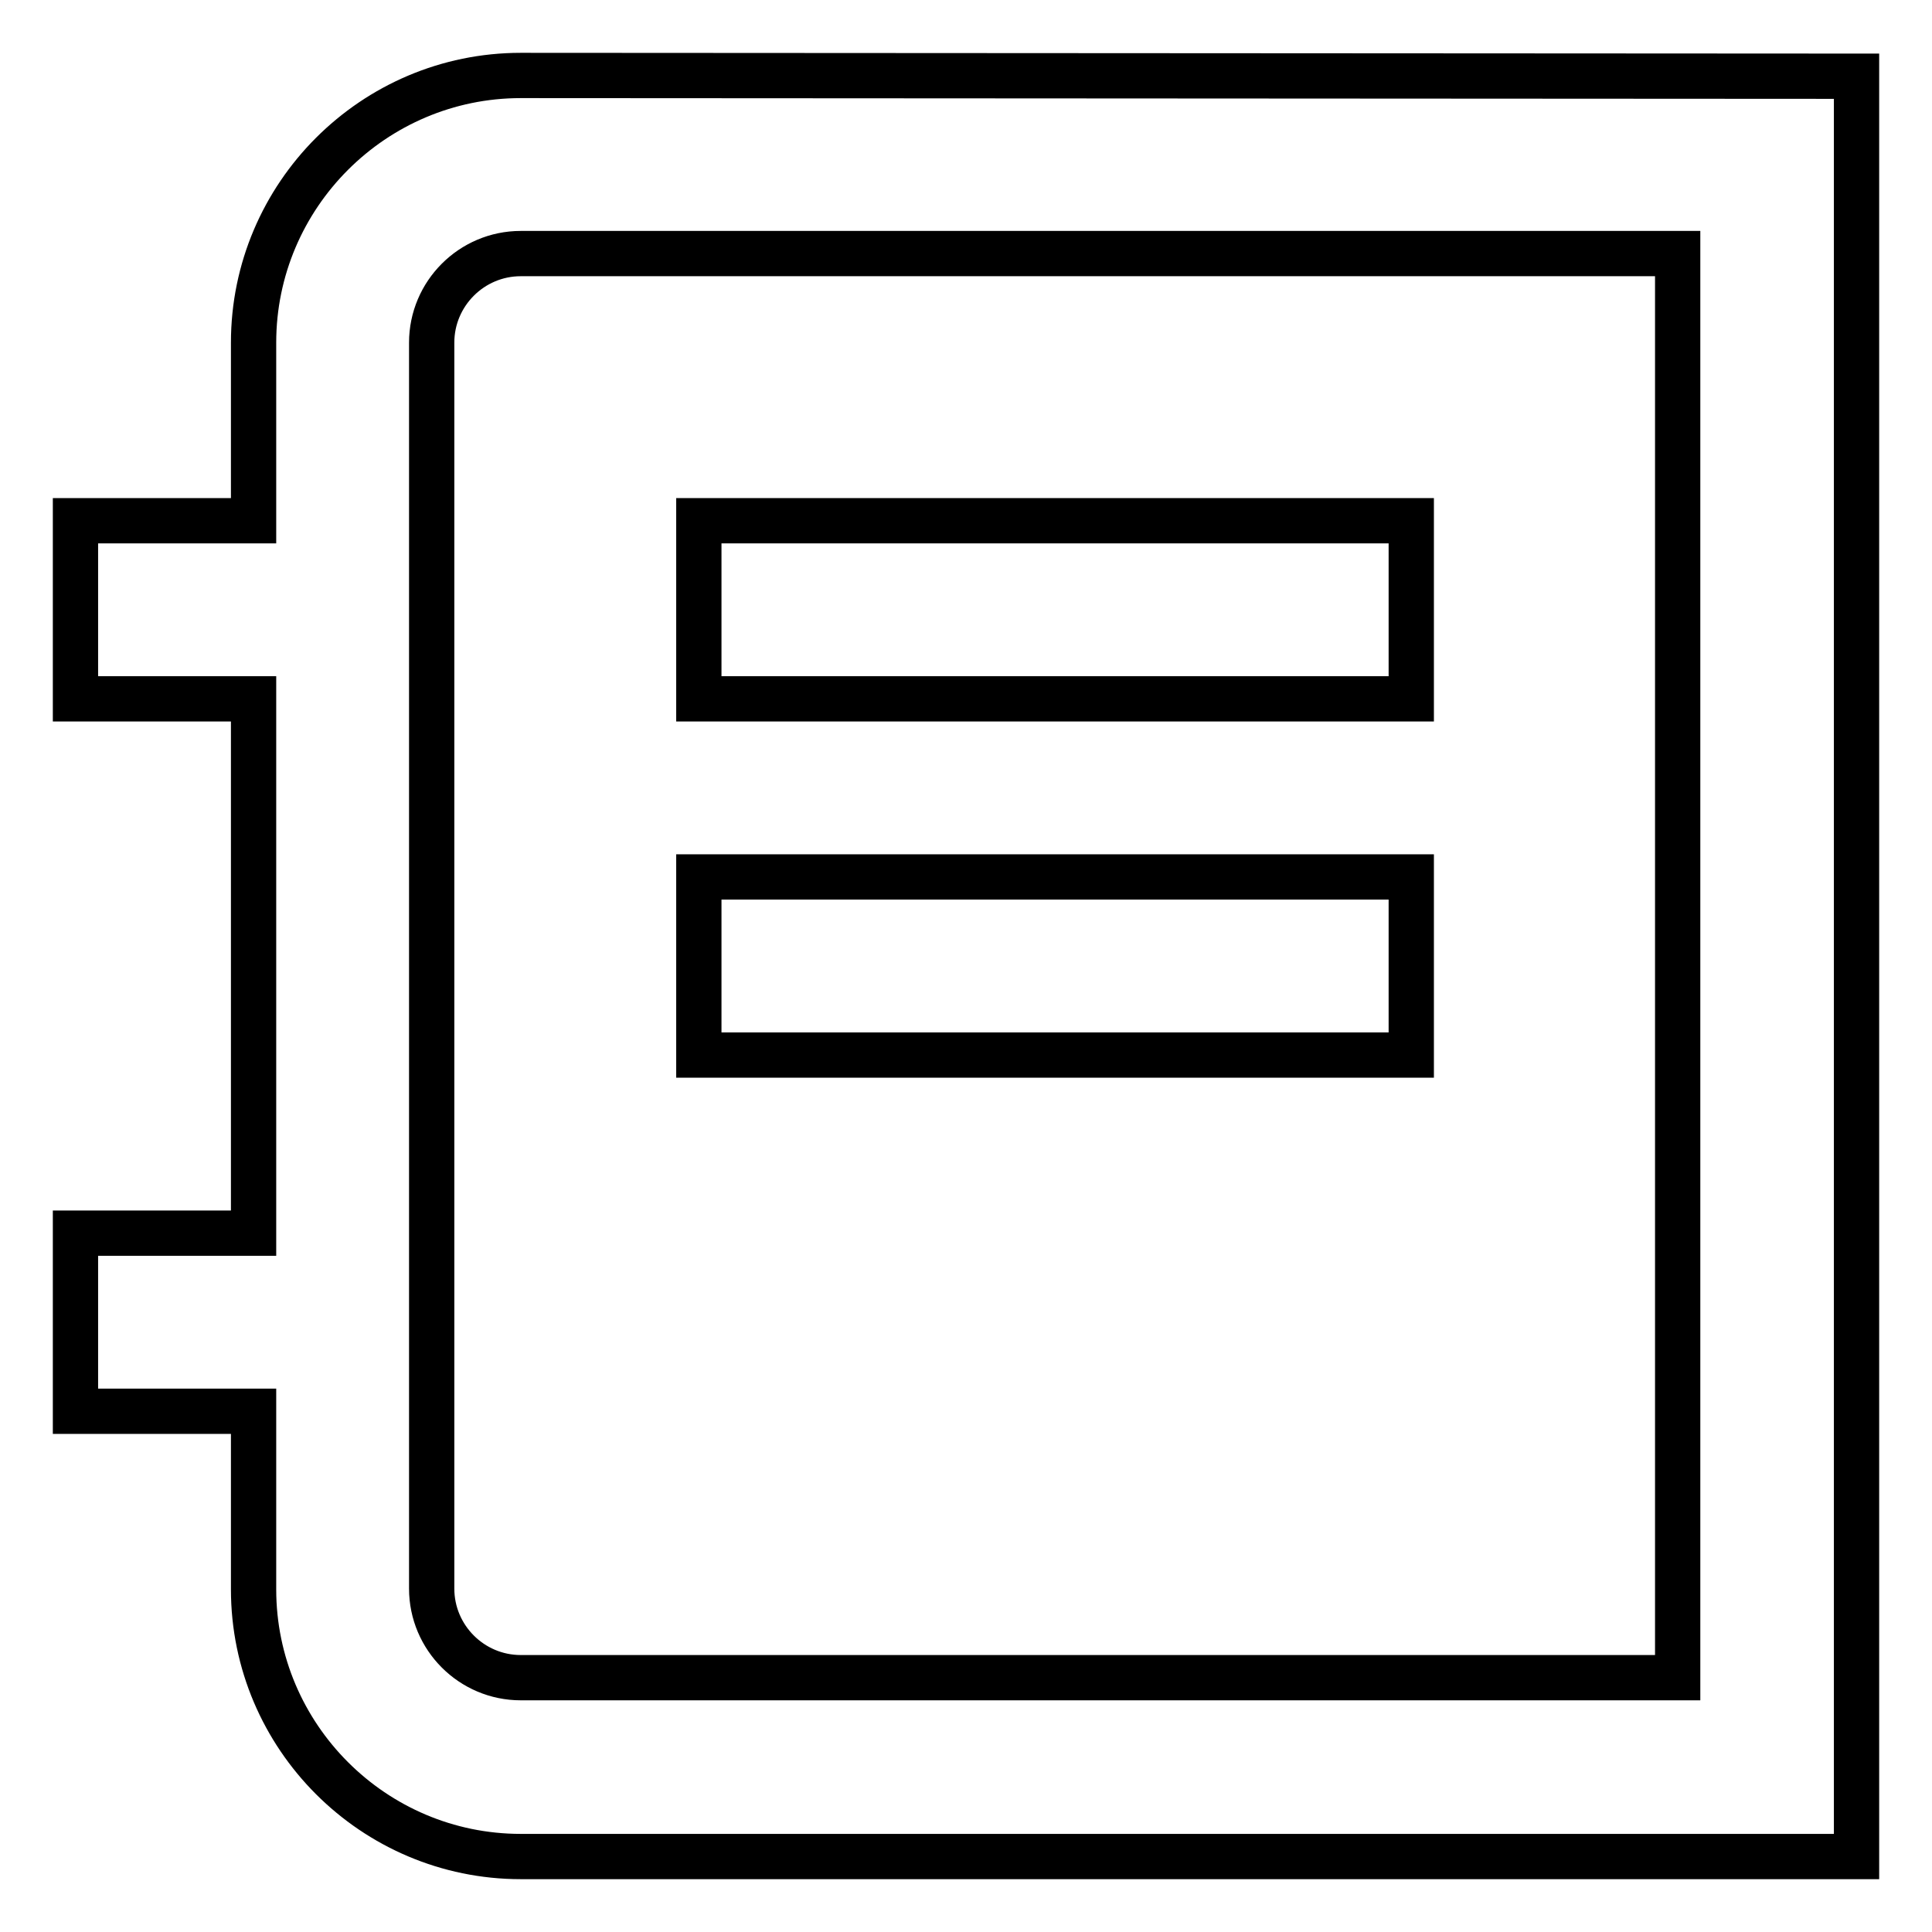
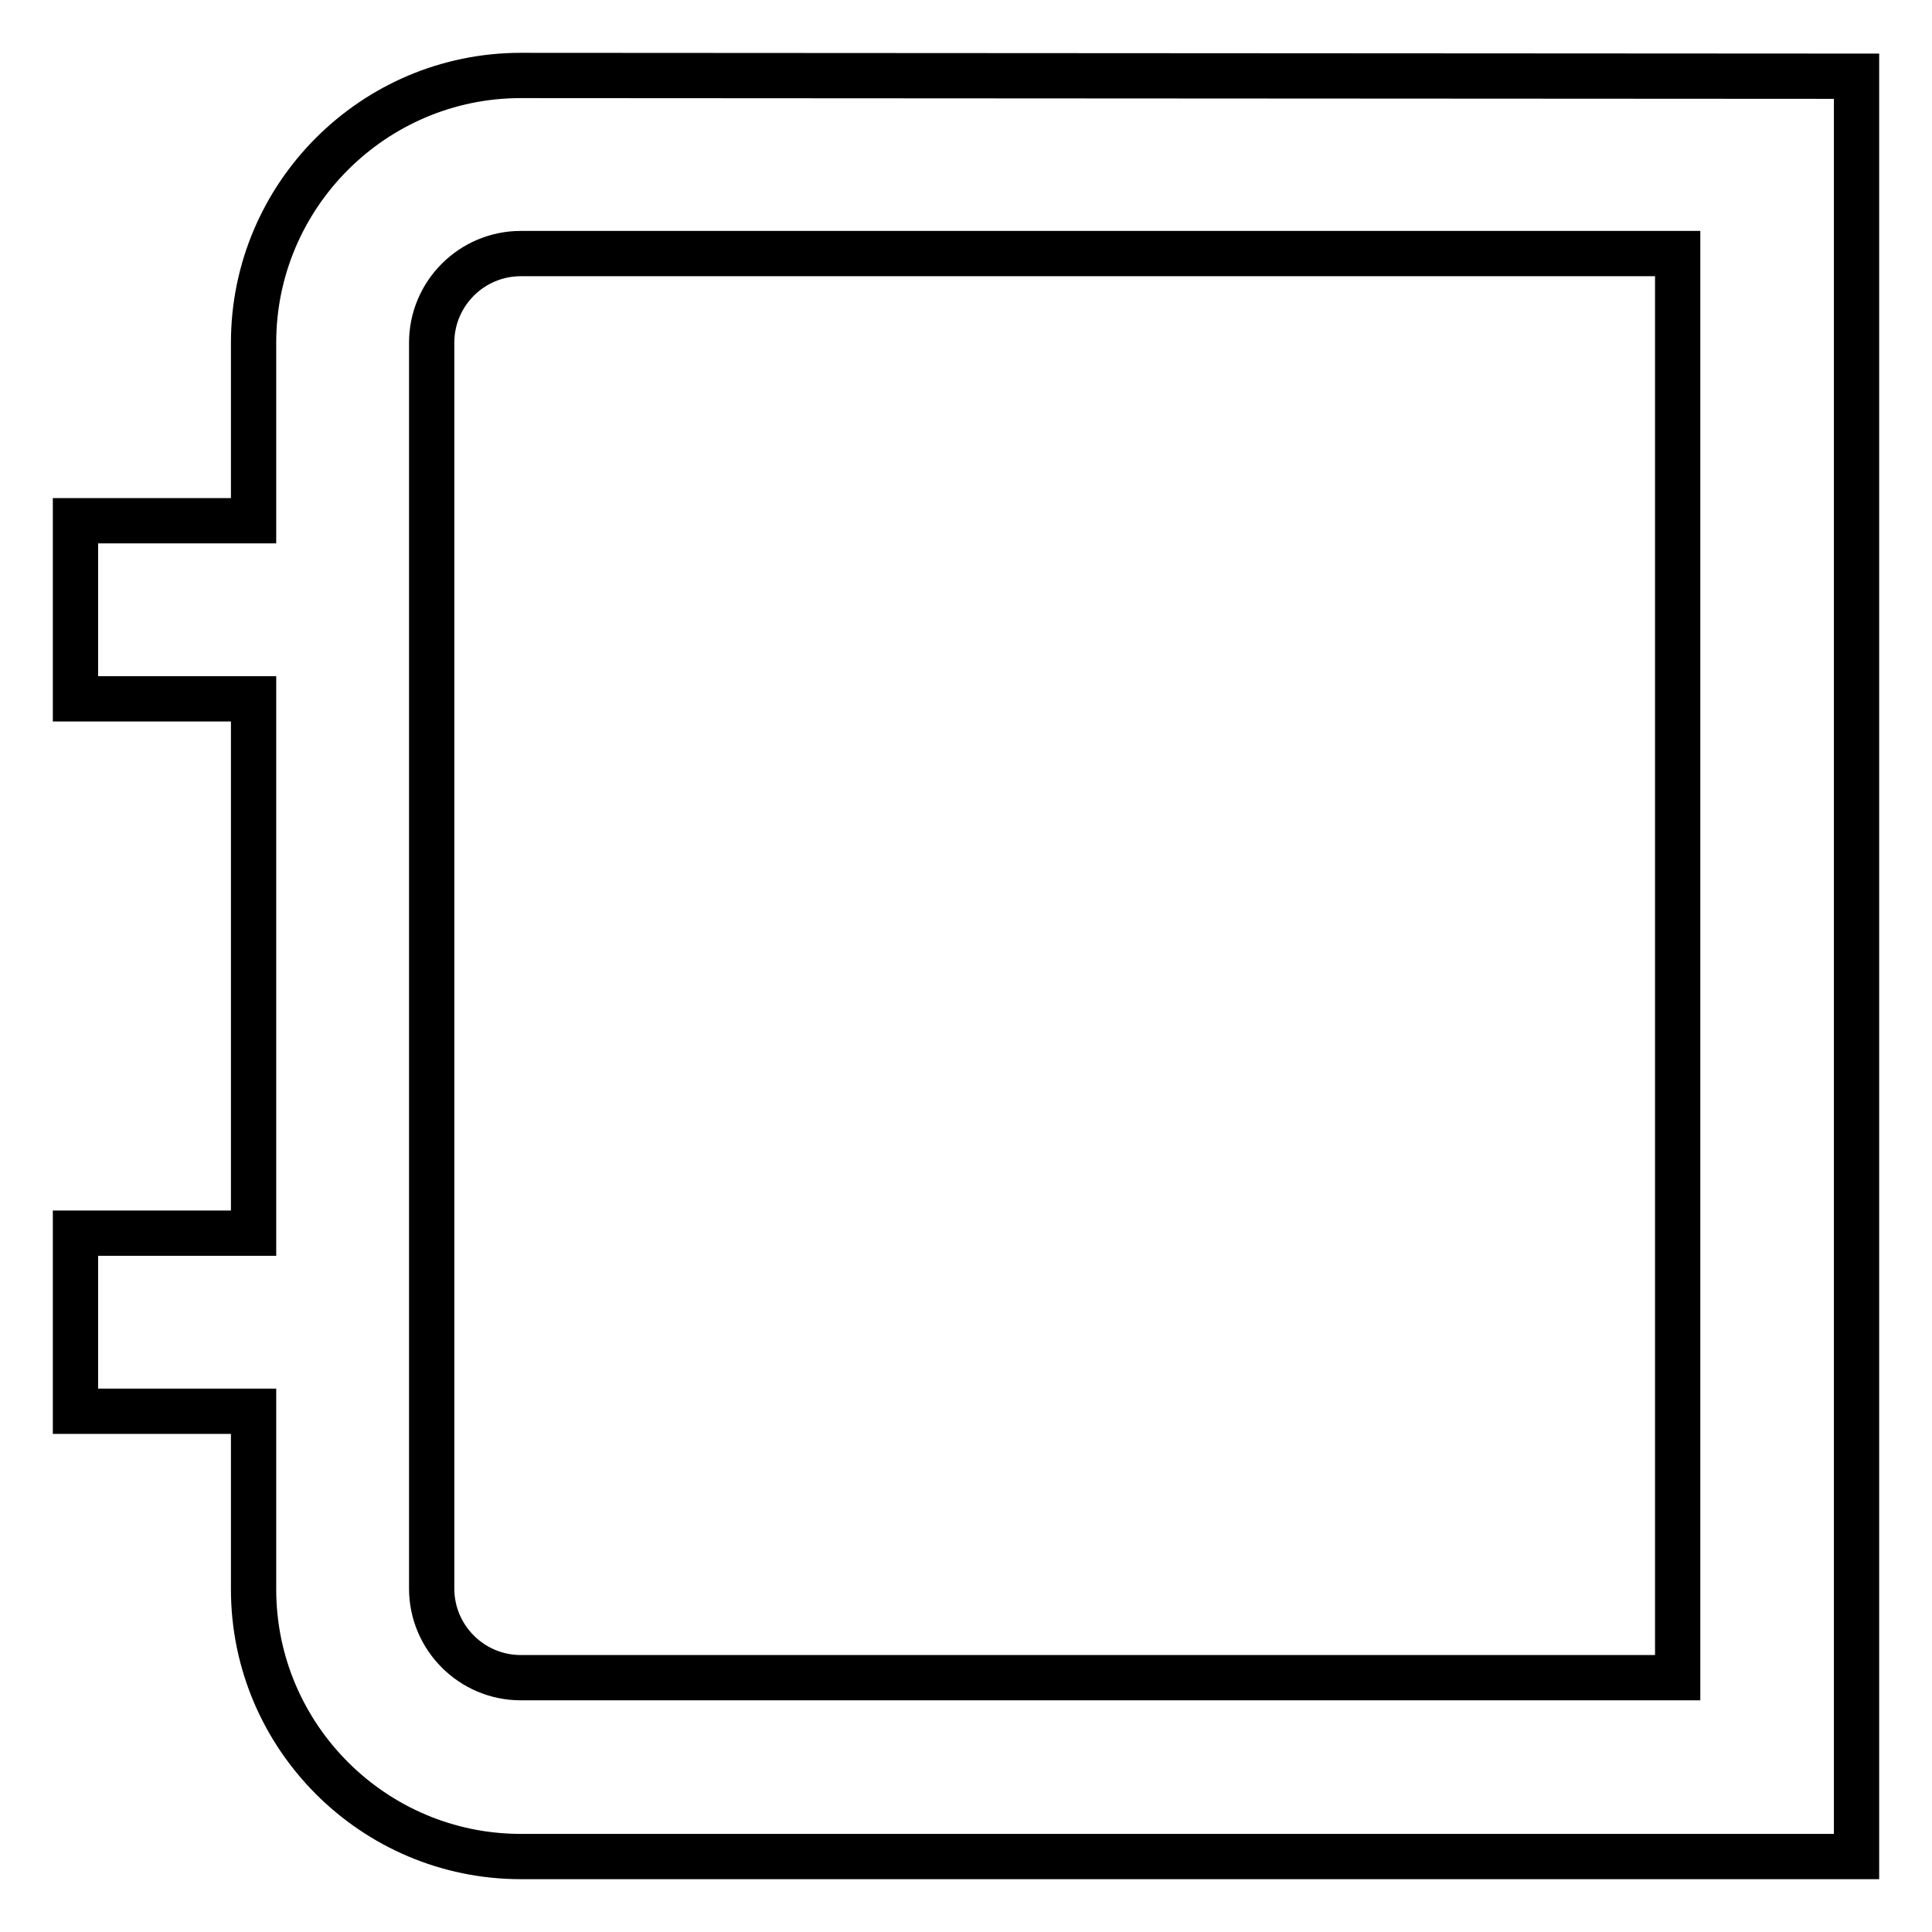
<svg xmlns="http://www.w3.org/2000/svg" version="1.1" x="0px" y="0px" viewBox="0 0 256 256" enable-background="new 0 0 256 256" xml:space="preserve">
  <g>
    <path stroke-width="6" fill-opacity="0" stroke="#000000" d="M69,10c-19.5,0-35.4,15.9-35.4,35.4V69H10v23.6h23.6v70.8H10V187h23.6v23.6c0,19.5,15.9,35.4,35.4,35.4h177 V10.1L69,10L69,10z M222.3,222.3H69c-6.5,0-11.8-5.3-11.8-11.8V45.4c0-6.5,5.3-11.8,11.8-11.8h153.3V222.3z" />
-     <path stroke-width="6" fill-opacity="0" stroke="#000000" d="M92.6,69H187v23.6H92.6V69z M92.6,116.2H187v23.6H92.6V116.2z" />
  </g>
</svg>